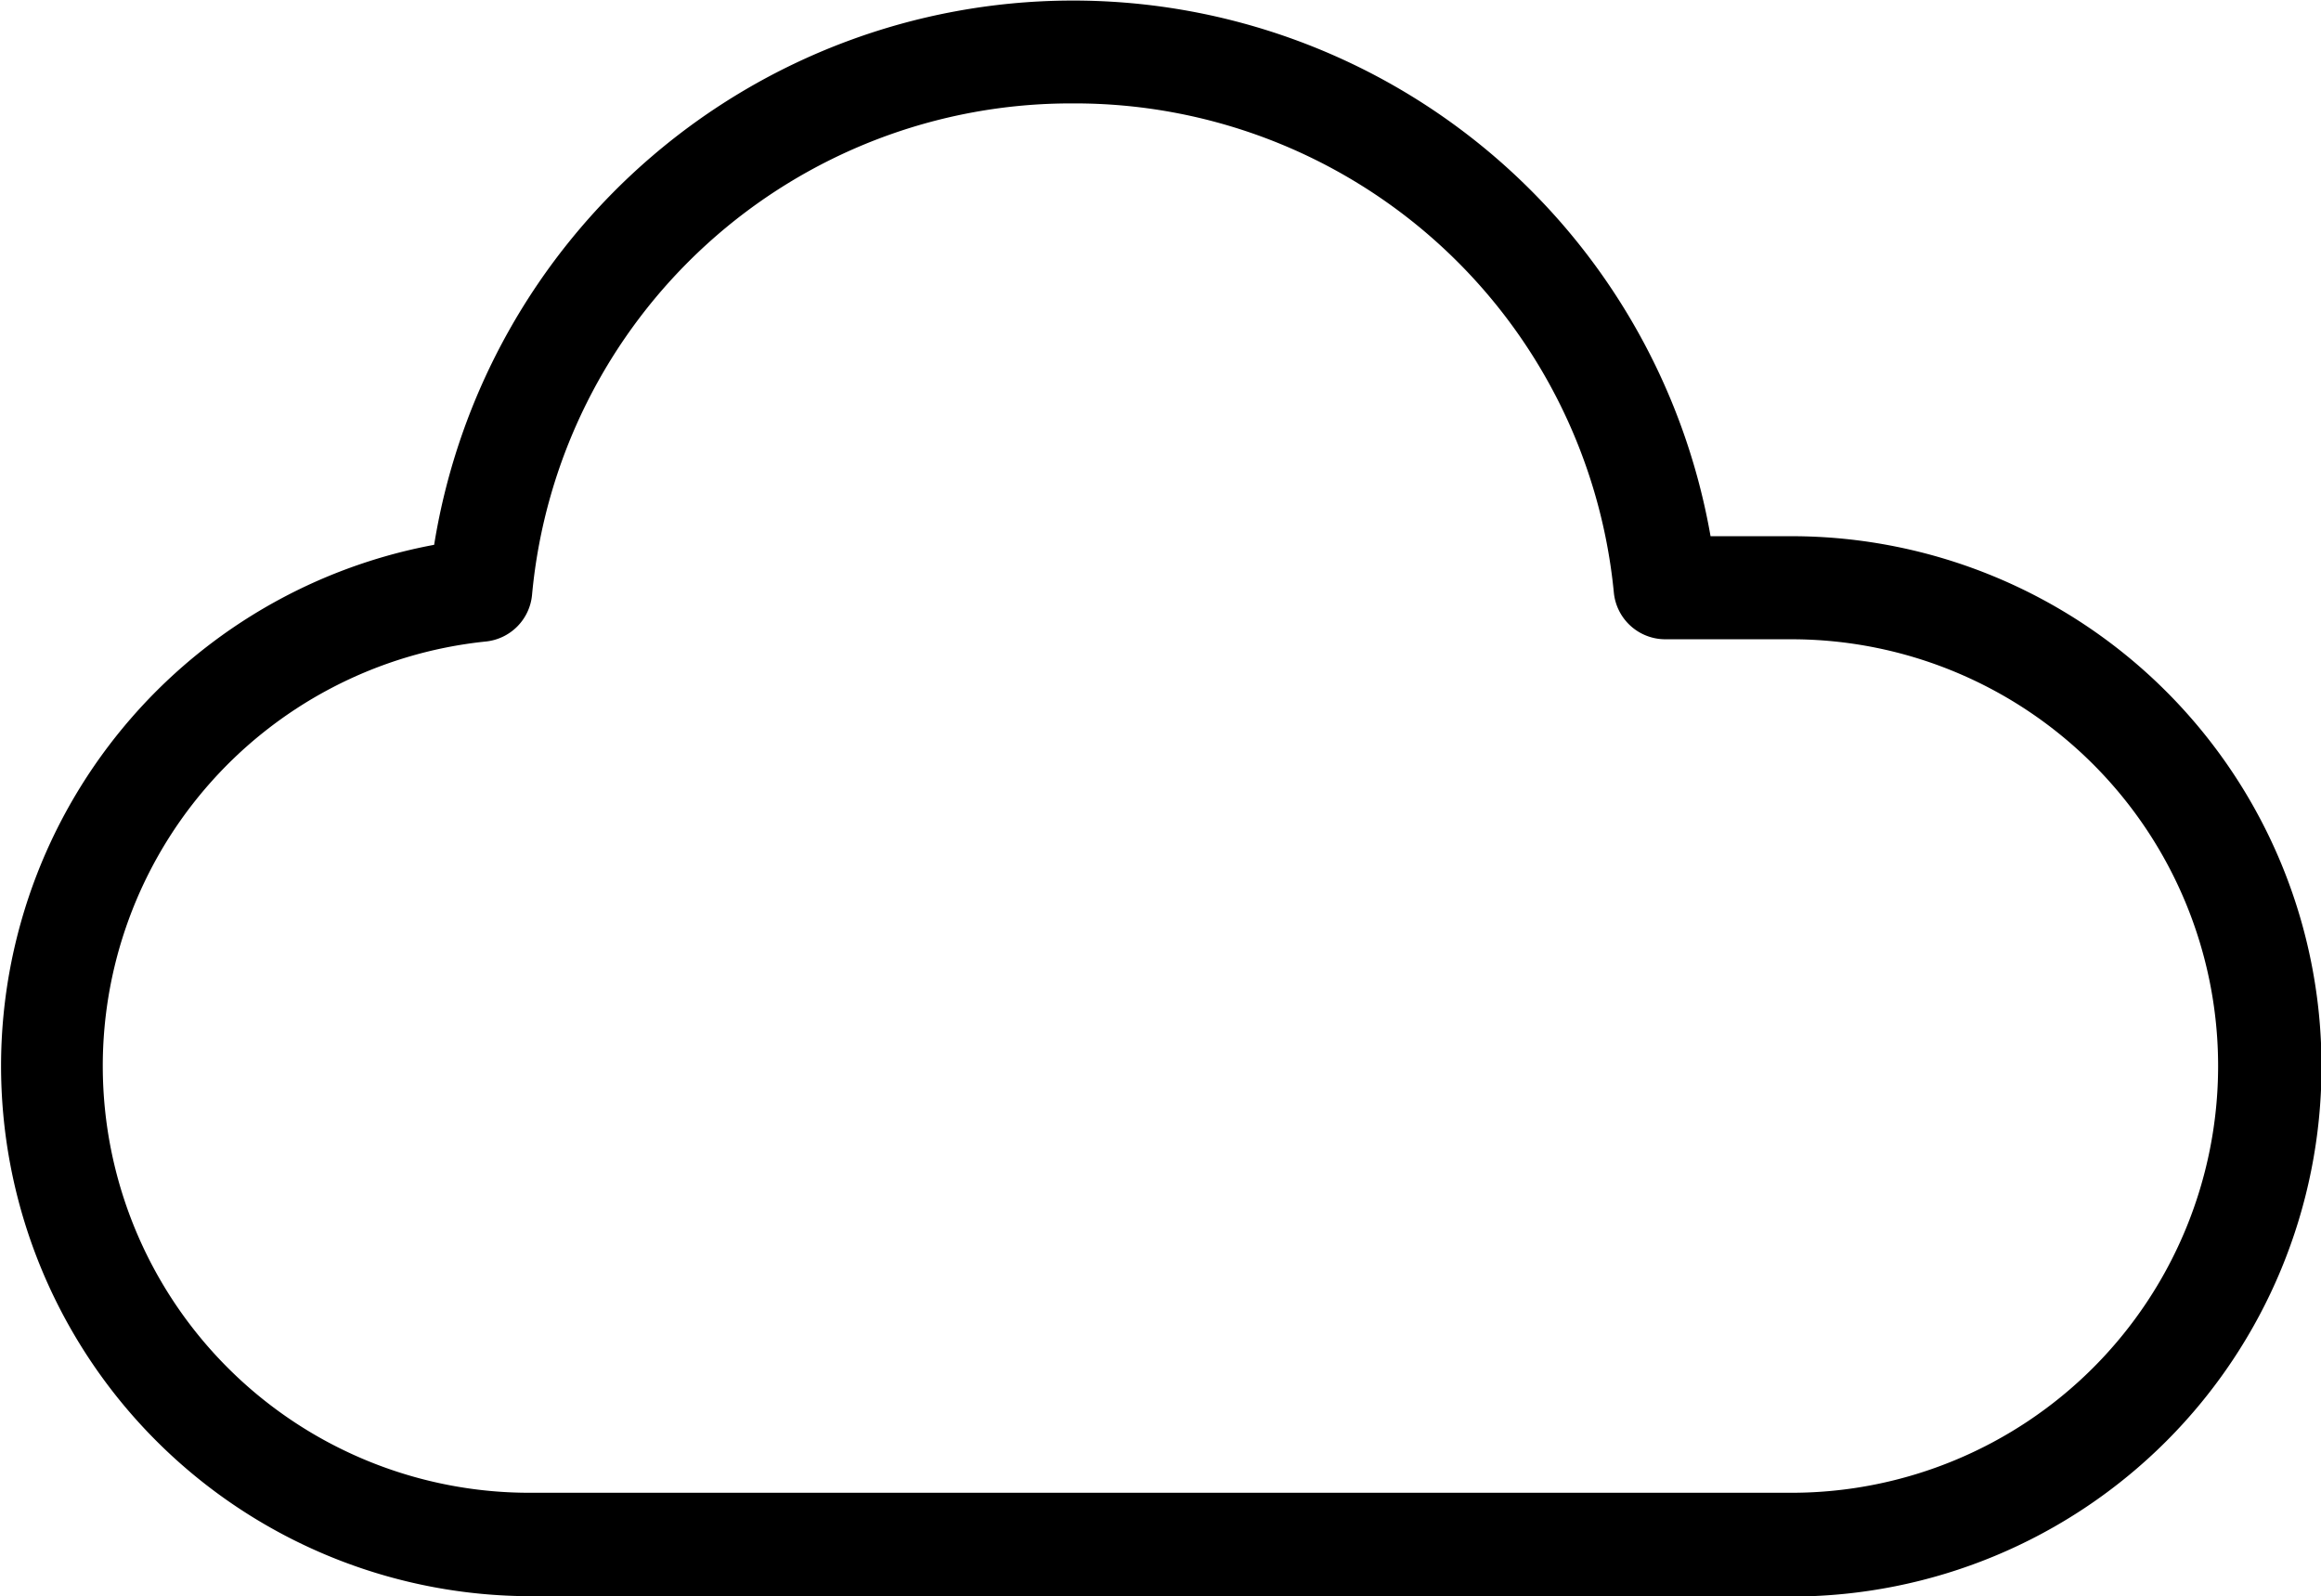
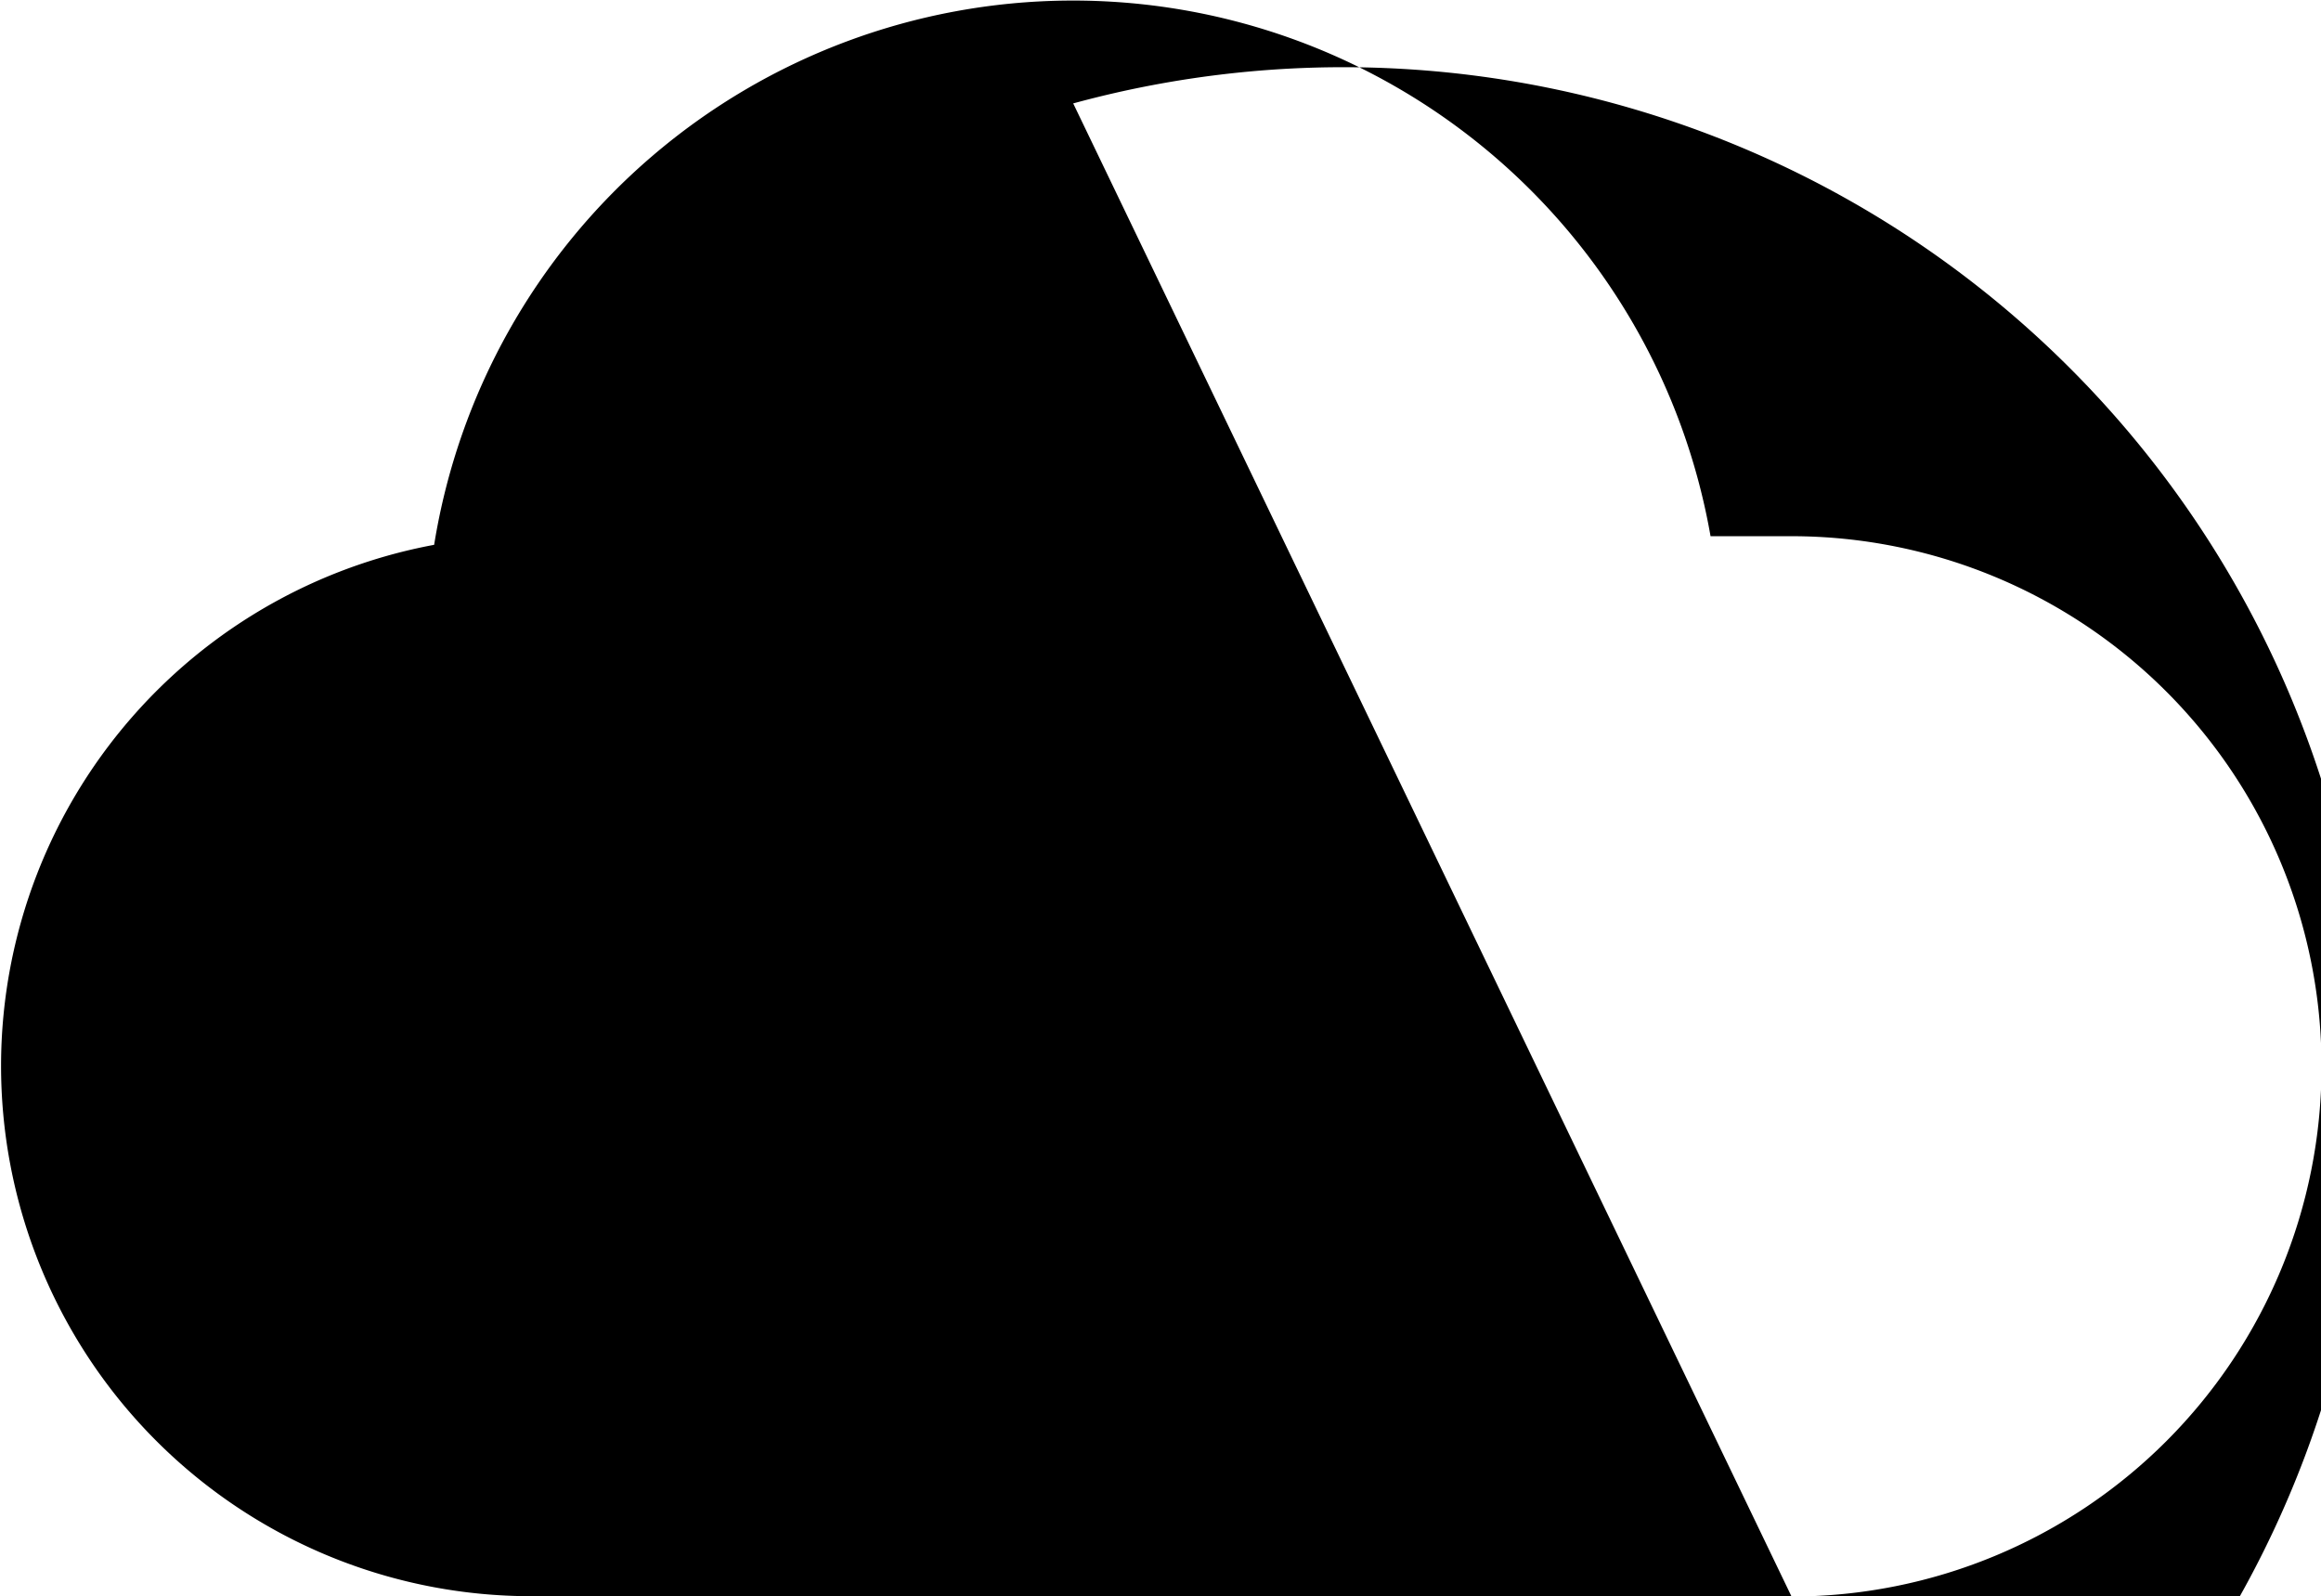
<svg xmlns="http://www.w3.org/2000/svg" id="Layer_1" data-name="Layer 1" viewBox="0 0 134.67 92.61">
  <title>cloud-line</title>
-   <path d="M109,115.33H35.82a30.76,30.76,0,0,1-5.57-61,37.55,37.55,0,0,1,74.06-.5H109a30.76,30.76,0,1,1,0,61.52ZM67.33,28.72a31.4,31.4,0,0,0-31.4,28.52,3,3,0,0,1-2.68,2.7,24.76,24.76,0,0,0,2.57,49.39H109a24.76,24.76,0,1,0,0-49.52H101.7a3,3,0,0,1-3-2.7A31.42,31.42,0,0,0,67.33,28.72Z" transform="translate(-5.06 -22.72)" />
+   <path d="M109,115.33H35.82a30.76,30.76,0,0,1-5.57-61,37.55,37.55,0,0,1,74.06-.5H109a30.76,30.76,0,1,1,0,61.52Za31.4,31.4,0,0,0-31.4,28.52,3,3,0,0,1-2.68,2.7,24.76,24.76,0,0,0,2.57,49.39H109a24.76,24.76,0,1,0,0-49.52H101.7a3,3,0,0,1-3-2.7A31.42,31.42,0,0,0,67.33,28.72Z" transform="translate(-5.06 -22.72)" />
</svg>